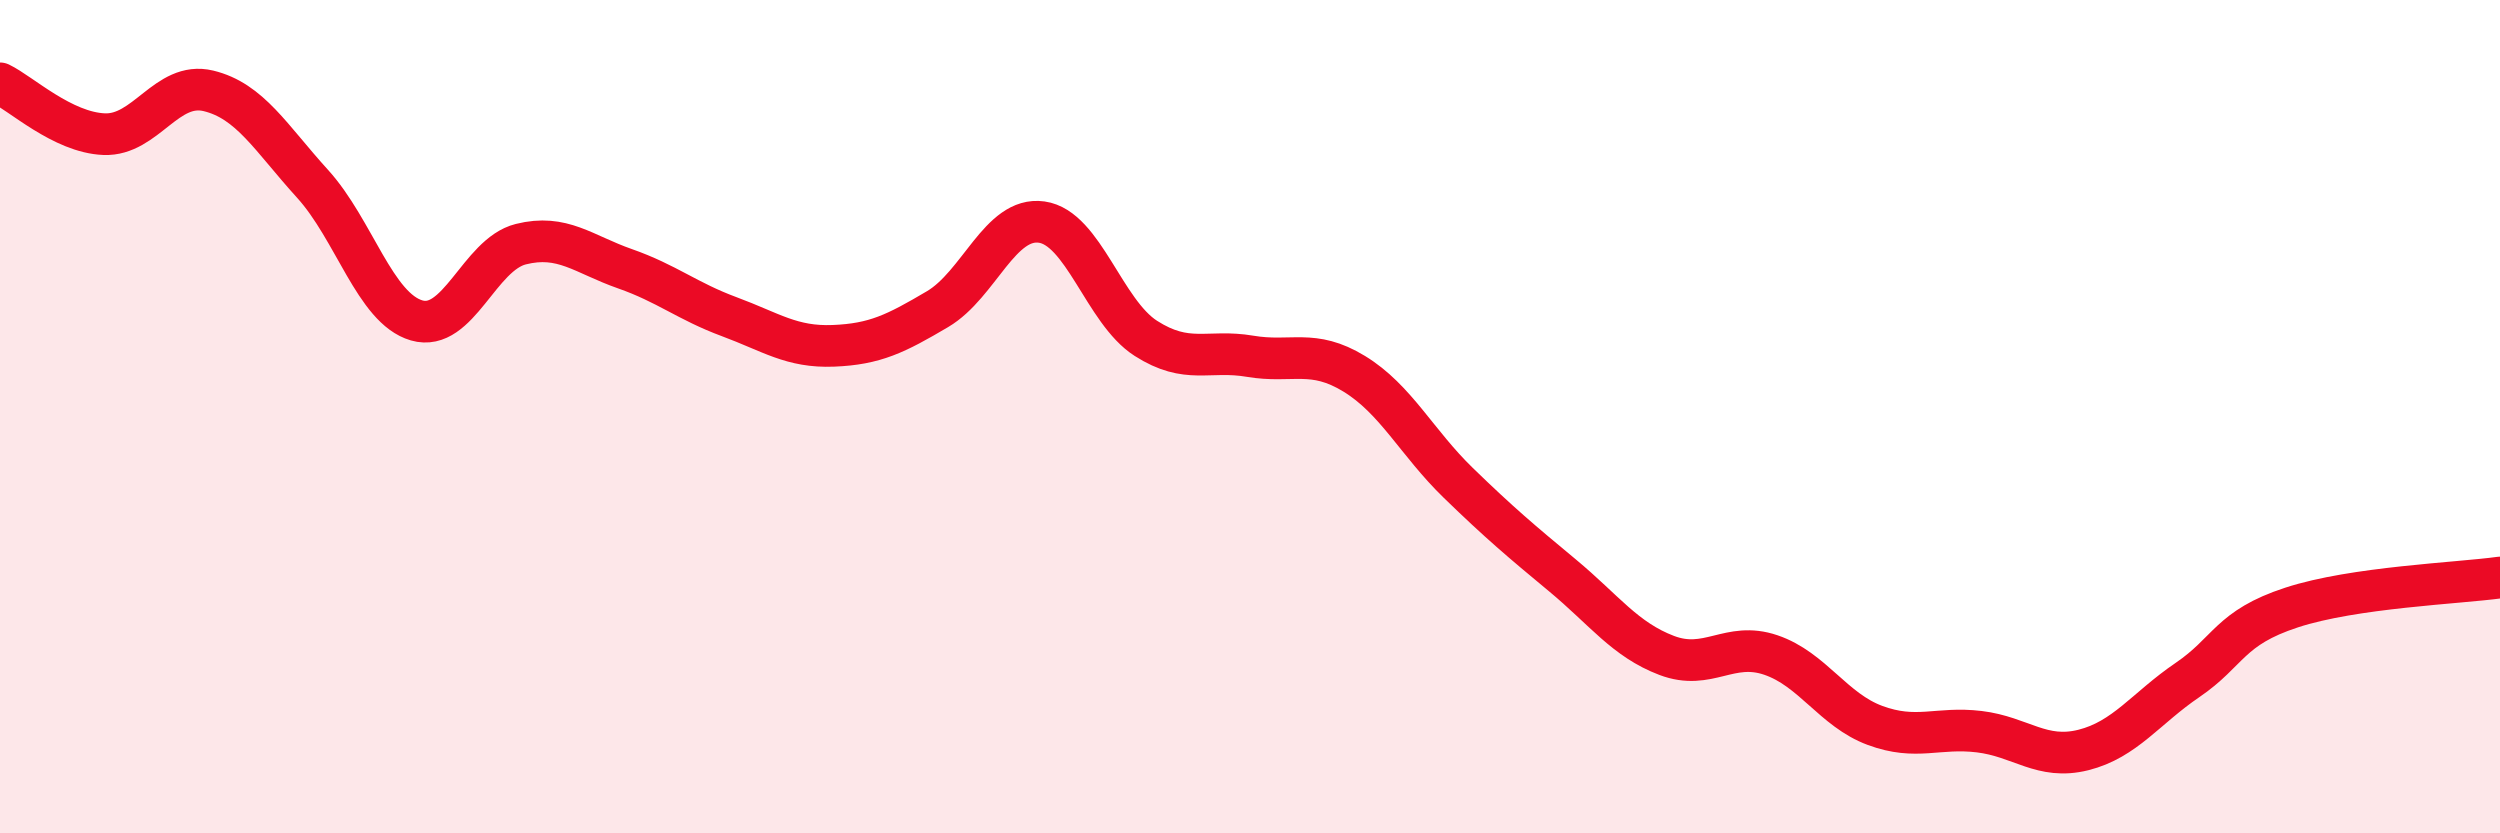
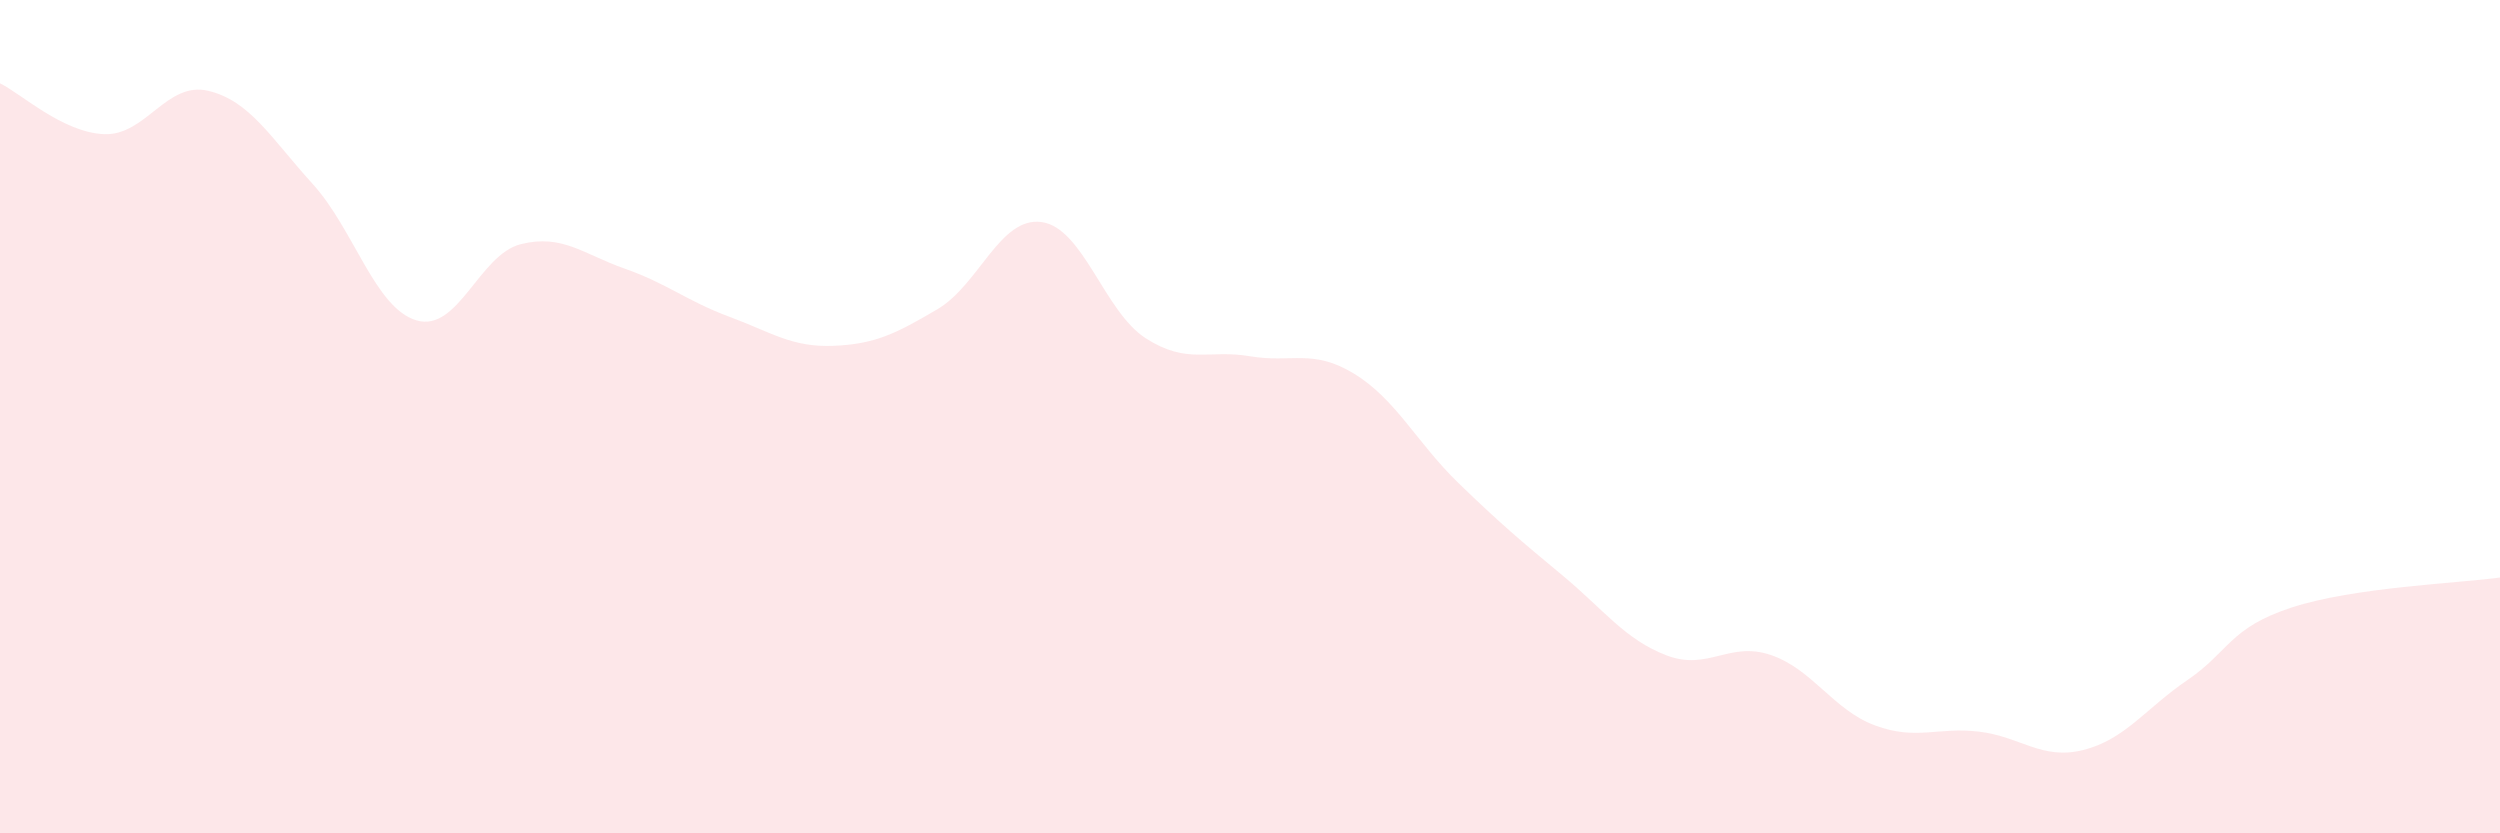
<svg xmlns="http://www.w3.org/2000/svg" width="60" height="20" viewBox="0 0 60 20">
  <path d="M 0,2 C 0.5,2.24 1.5,3.18 2.5,3.22 C 3.5,3.26 4,1.94 5,2.18 C 6,2.42 6.5,3.31 7.5,4.41 C 8.5,5.51 9,7.4 10,7.69 C 11,7.98 11.5,6.11 12.5,5.86 C 13.5,5.61 14,6.1 15,6.45 C 16,6.8 16.5,7.23 17.5,7.6 C 18.5,7.97 19,8.34 20,8.3 C 21,8.26 21.5,8.01 22.5,7.42 C 23.5,6.83 24,5.19 25,5.33 C 26,5.47 26.5,7.48 27.5,8.12 C 28.5,8.76 29,8.38 30,8.55 C 31,8.72 31.5,8.36 32.5,8.97 C 33.5,9.58 34,10.62 35,11.59 C 36,12.56 36.5,12.98 37.5,13.81 C 38.5,14.64 39,15.35 40,15.73 C 41,16.11 41.5,15.38 42.5,15.72 C 43.5,16.06 44,17.04 45,17.41 C 46,17.78 46.5,17.44 47.5,17.56 C 48.5,17.68 49,18.25 50,18 C 51,17.75 51.5,17 52.5,16.32 C 53.5,15.64 53.5,15.07 55,14.58 C 56.5,14.09 59,14 60,13.86L60 20L0 20Z" fill="#EB0A25" opacity="0.1" stroke-linecap="round" stroke-linejoin="round" />
-   <path d="M 0,2 C 0.5,2.24 1.5,3.18 2.5,3.22 C 3.5,3.26 4,1.94 5,2.18 C 6,2.42 6.5,3.31 7.5,4.41 C 8.5,5.51 9,7.4 10,7.69 C 11,7.98 11.5,6.11 12.5,5.86 C 13.5,5.61 14,6.1 15,6.45 C 16,6.8 16.5,7.23 17.5,7.6 C 18.5,7.97 19,8.34 20,8.3 C 21,8.26 21.5,8.01 22.5,7.42 C 23.5,6.83 24,5.19 25,5.33 C 26,5.47 26.5,7.48 27.5,8.12 C 28.5,8.76 29,8.38 30,8.55 C 31,8.72 31.5,8.36 32.5,8.97 C 33.5,9.58 34,10.62 35,11.59 C 36,12.56 36.5,12.98 37.5,13.81 C 38.5,14.64 39,15.35 40,15.73 C 41,16.11 41.5,15.38 42.5,15.72 C 43.5,16.06 44,17.04 45,17.41 C 46,17.78 46.5,17.44 47.5,17.56 C 48.5,17.68 49,18.25 50,18 C 51,17.75 51.5,17 52.5,16.32 C 53.5,15.64 53.5,15.07 55,14.58 C 56.5,14.09 59,14 60,13.86" stroke="#EB0A25" stroke-width="1" fill="none" stroke-linecap="round" stroke-linejoin="round" />
</svg>